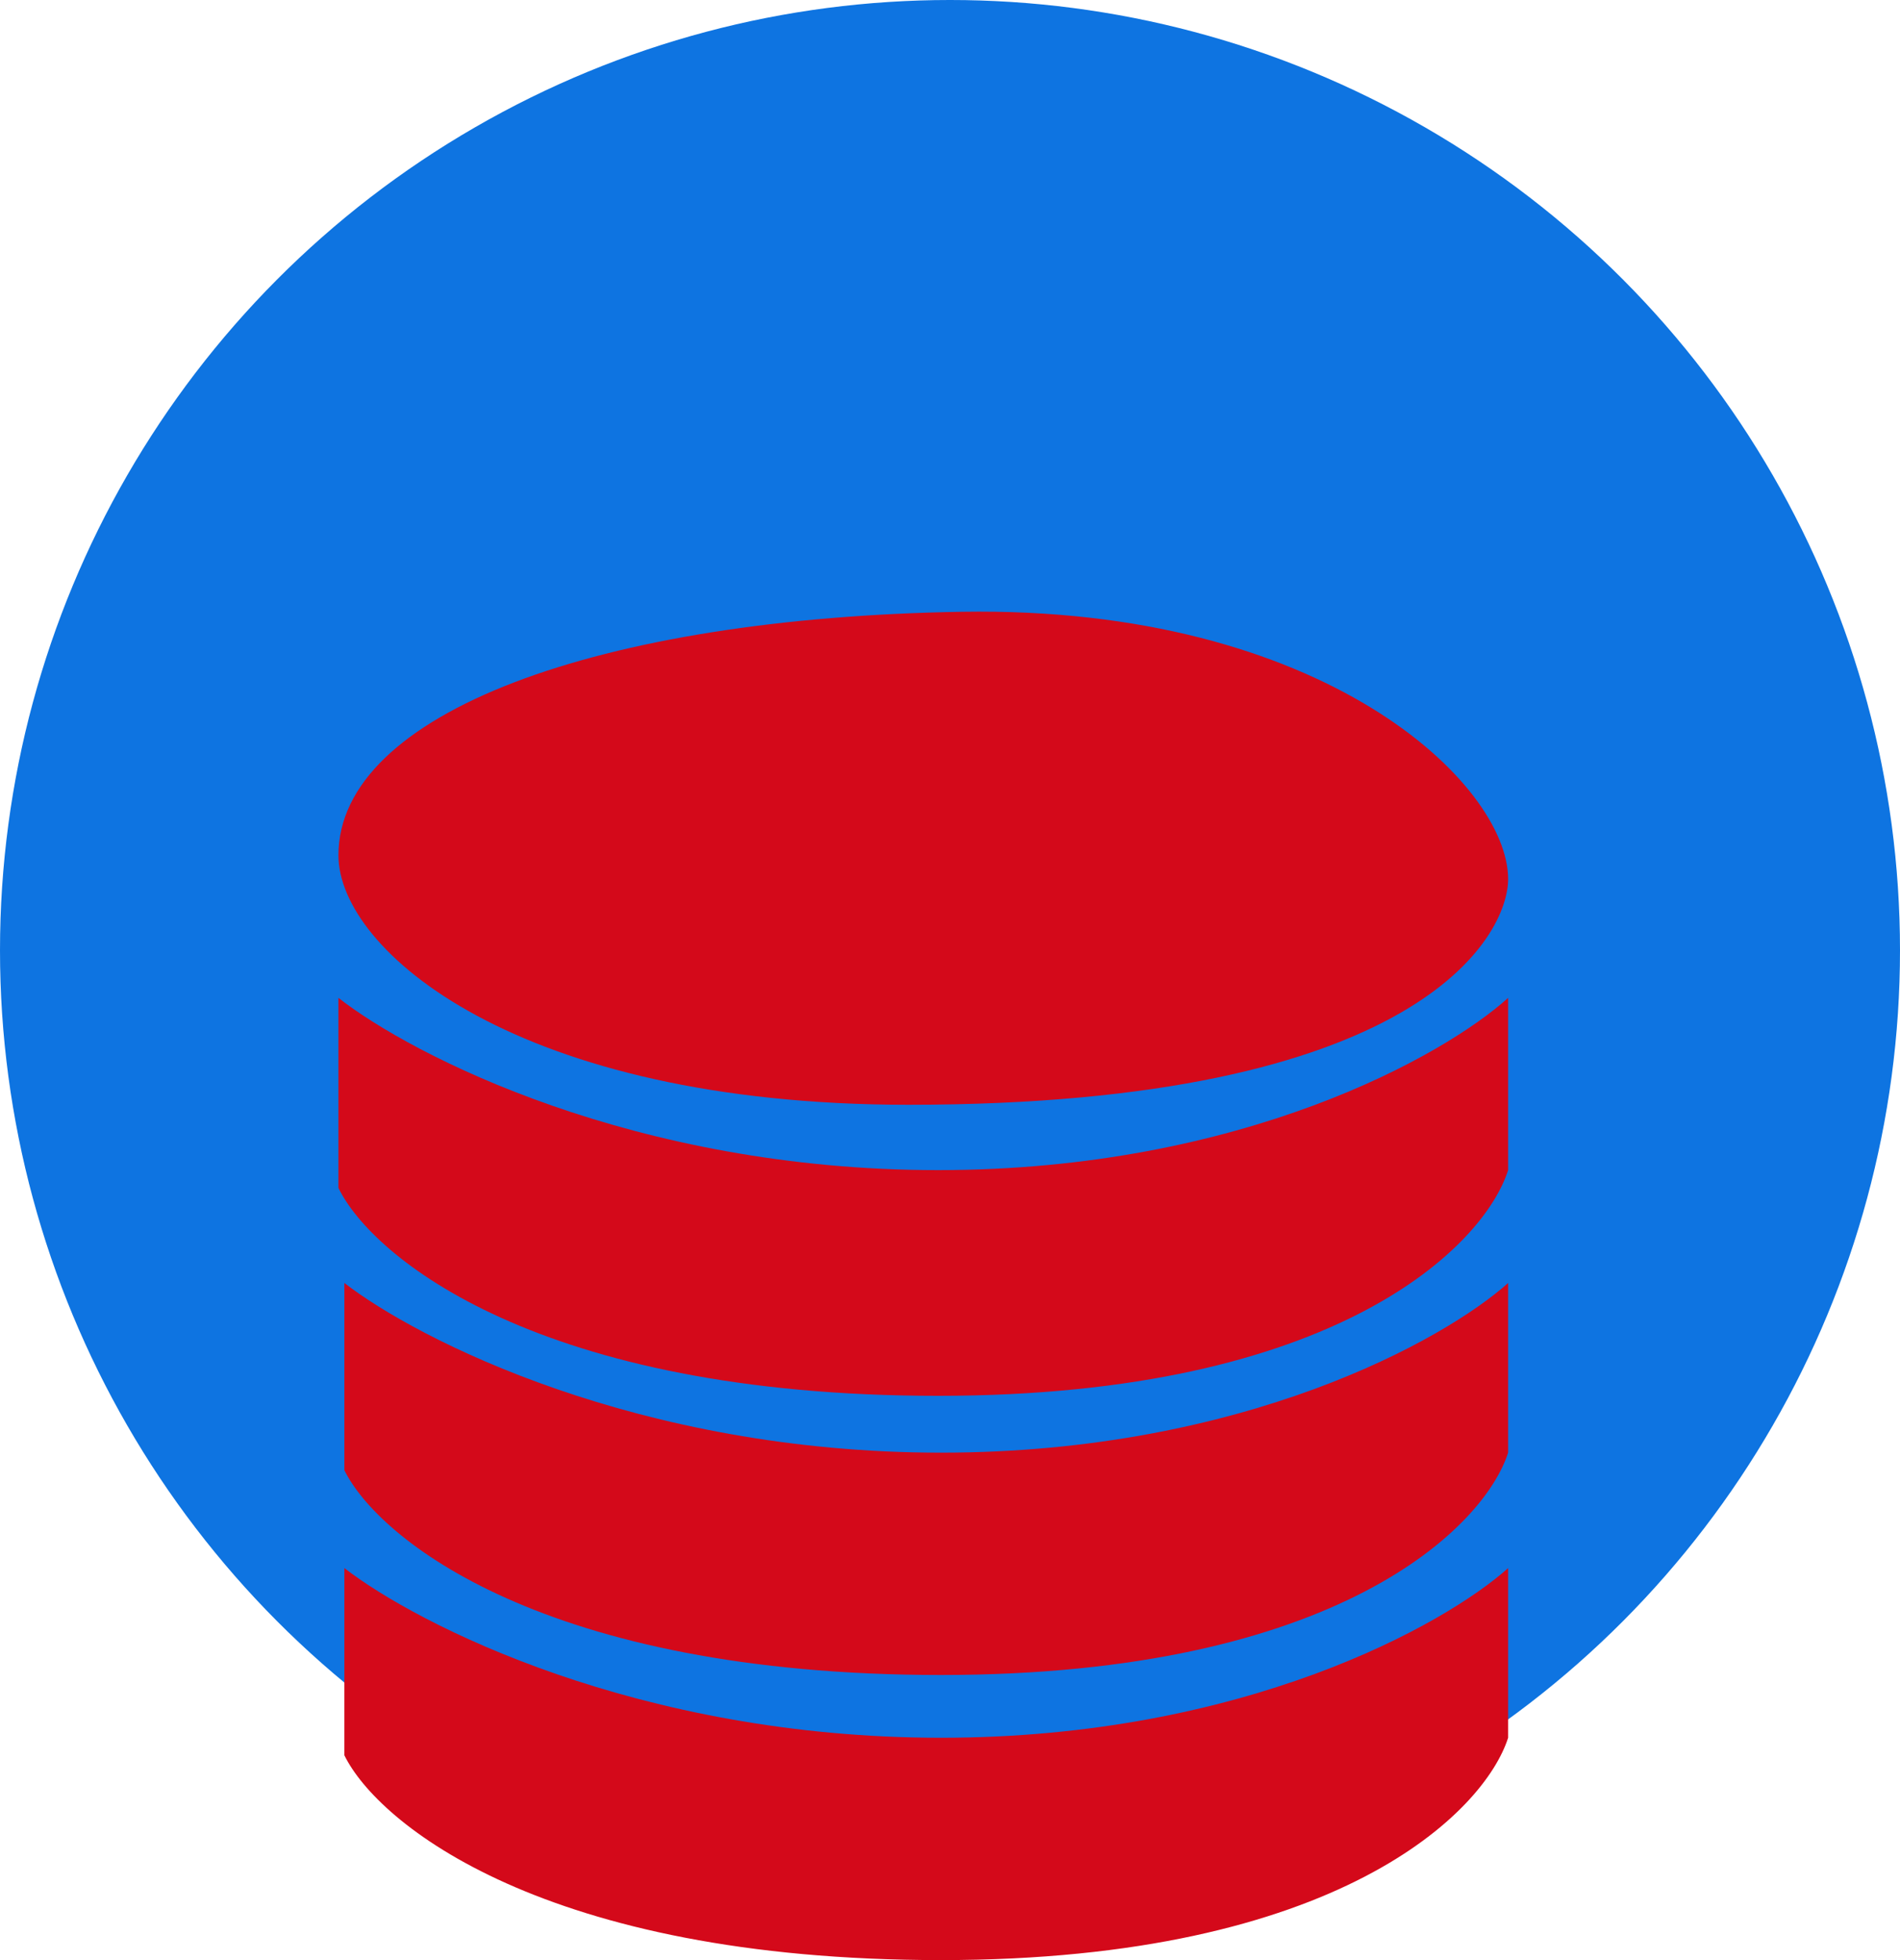
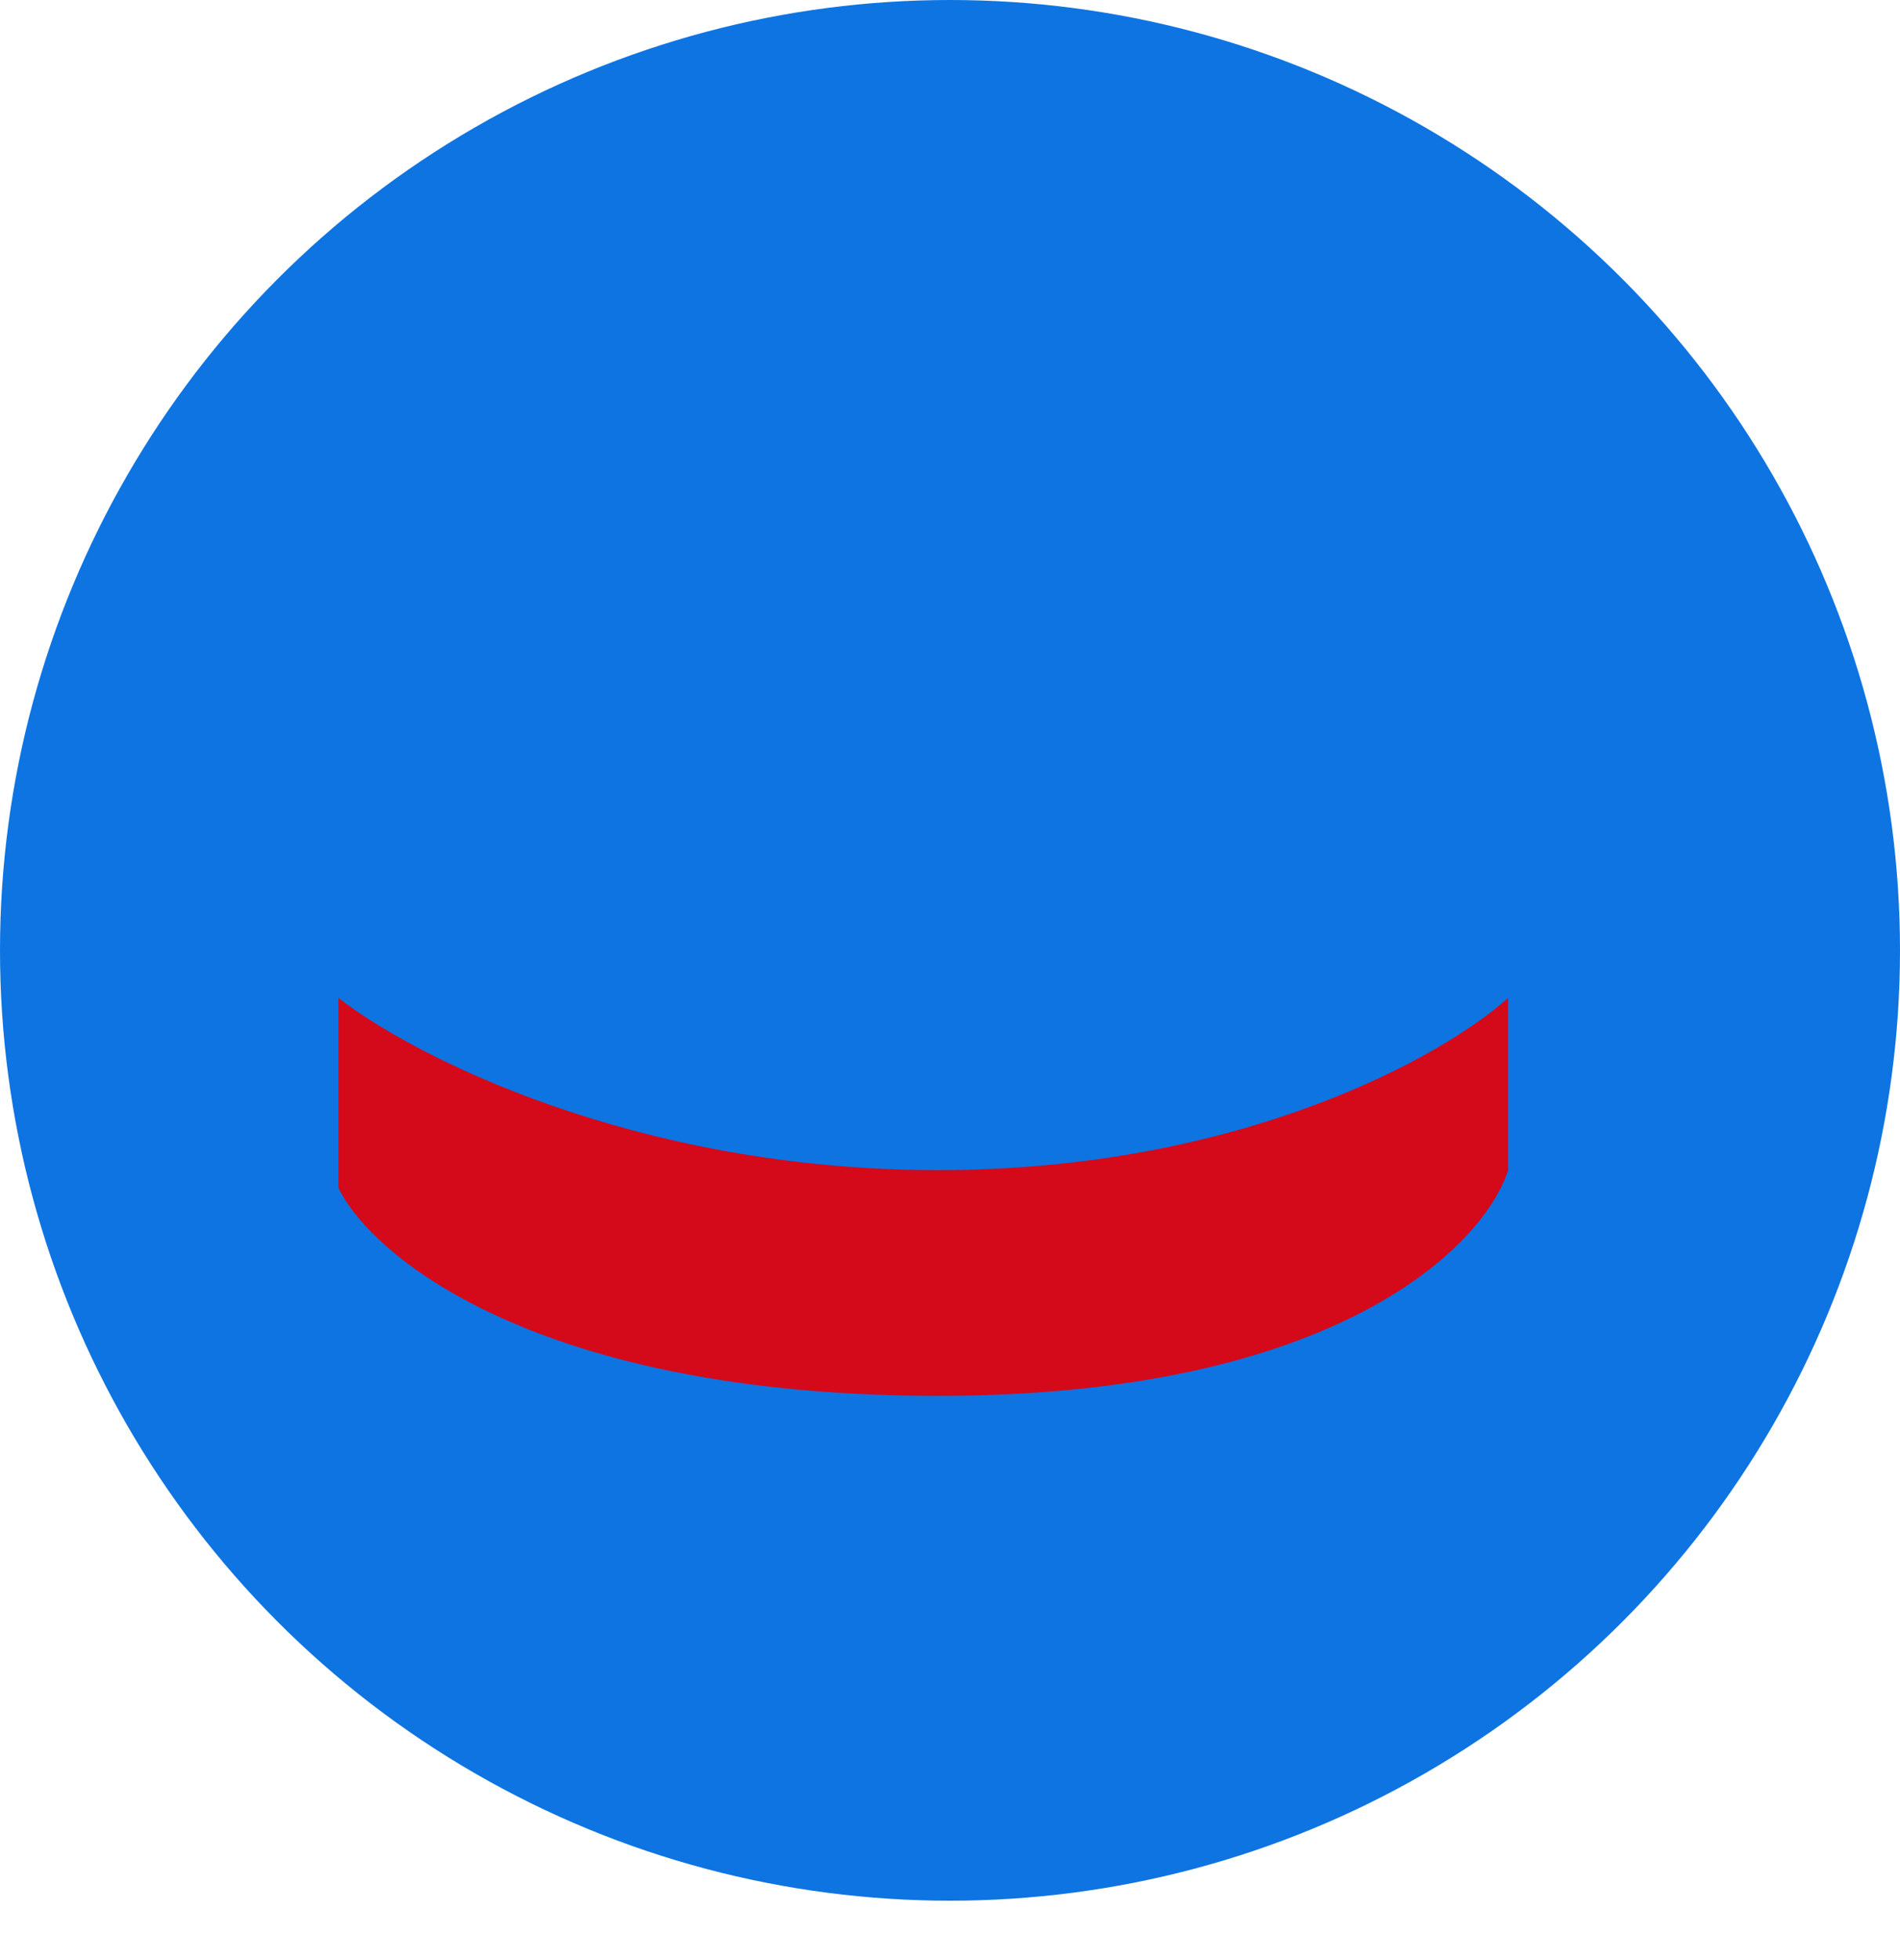
<svg xmlns="http://www.w3.org/2000/svg" width="160" height="165" viewBox="0 0 160 165" fill="none">
  <circle cx="80" cy="80" r="80" fill="#0E74E1" />
  <path d="M79 117.5C45.4 117.5 31.333 105.833 28.5 100V84C34.667 88.833 53.4 98.5 79 98.5C104.6 98.5 121.667 88.833 127 84V98.5C125 104.833 112.6 117.5 79 117.5Z" fill="#D4091A" />
-   <path d="M79.244 141C45.814 141 31.819 129.507 29 123.761V108C35.135 112.761 53.774 122.284 79.244 122.284C104.714 122.284 121.694 112.761 127 108V122.284C125.01 128.522 112.673 141 79.244 141Z" fill="#D4091A" />
-   <path d="M79.244 165C45.814 165 31.819 153.507 29 147.761V132C35.135 136.761 53.774 146.284 79.244 146.284C104.714 146.284 121.694 136.761 127 132V146.284C125.01 152.522 112.673 165 79.244 165Z" fill="#D4091A" />
-   <path d="M76.5 93C43.581 93 28.5 79.999 28.5 72C28.5 59.999 50.5 51.999 81 51.499C111.5 50.999 127 66 127 74C127 78.794 119.5 93 76.5 93Z" fill="#D4091A" />
</svg>